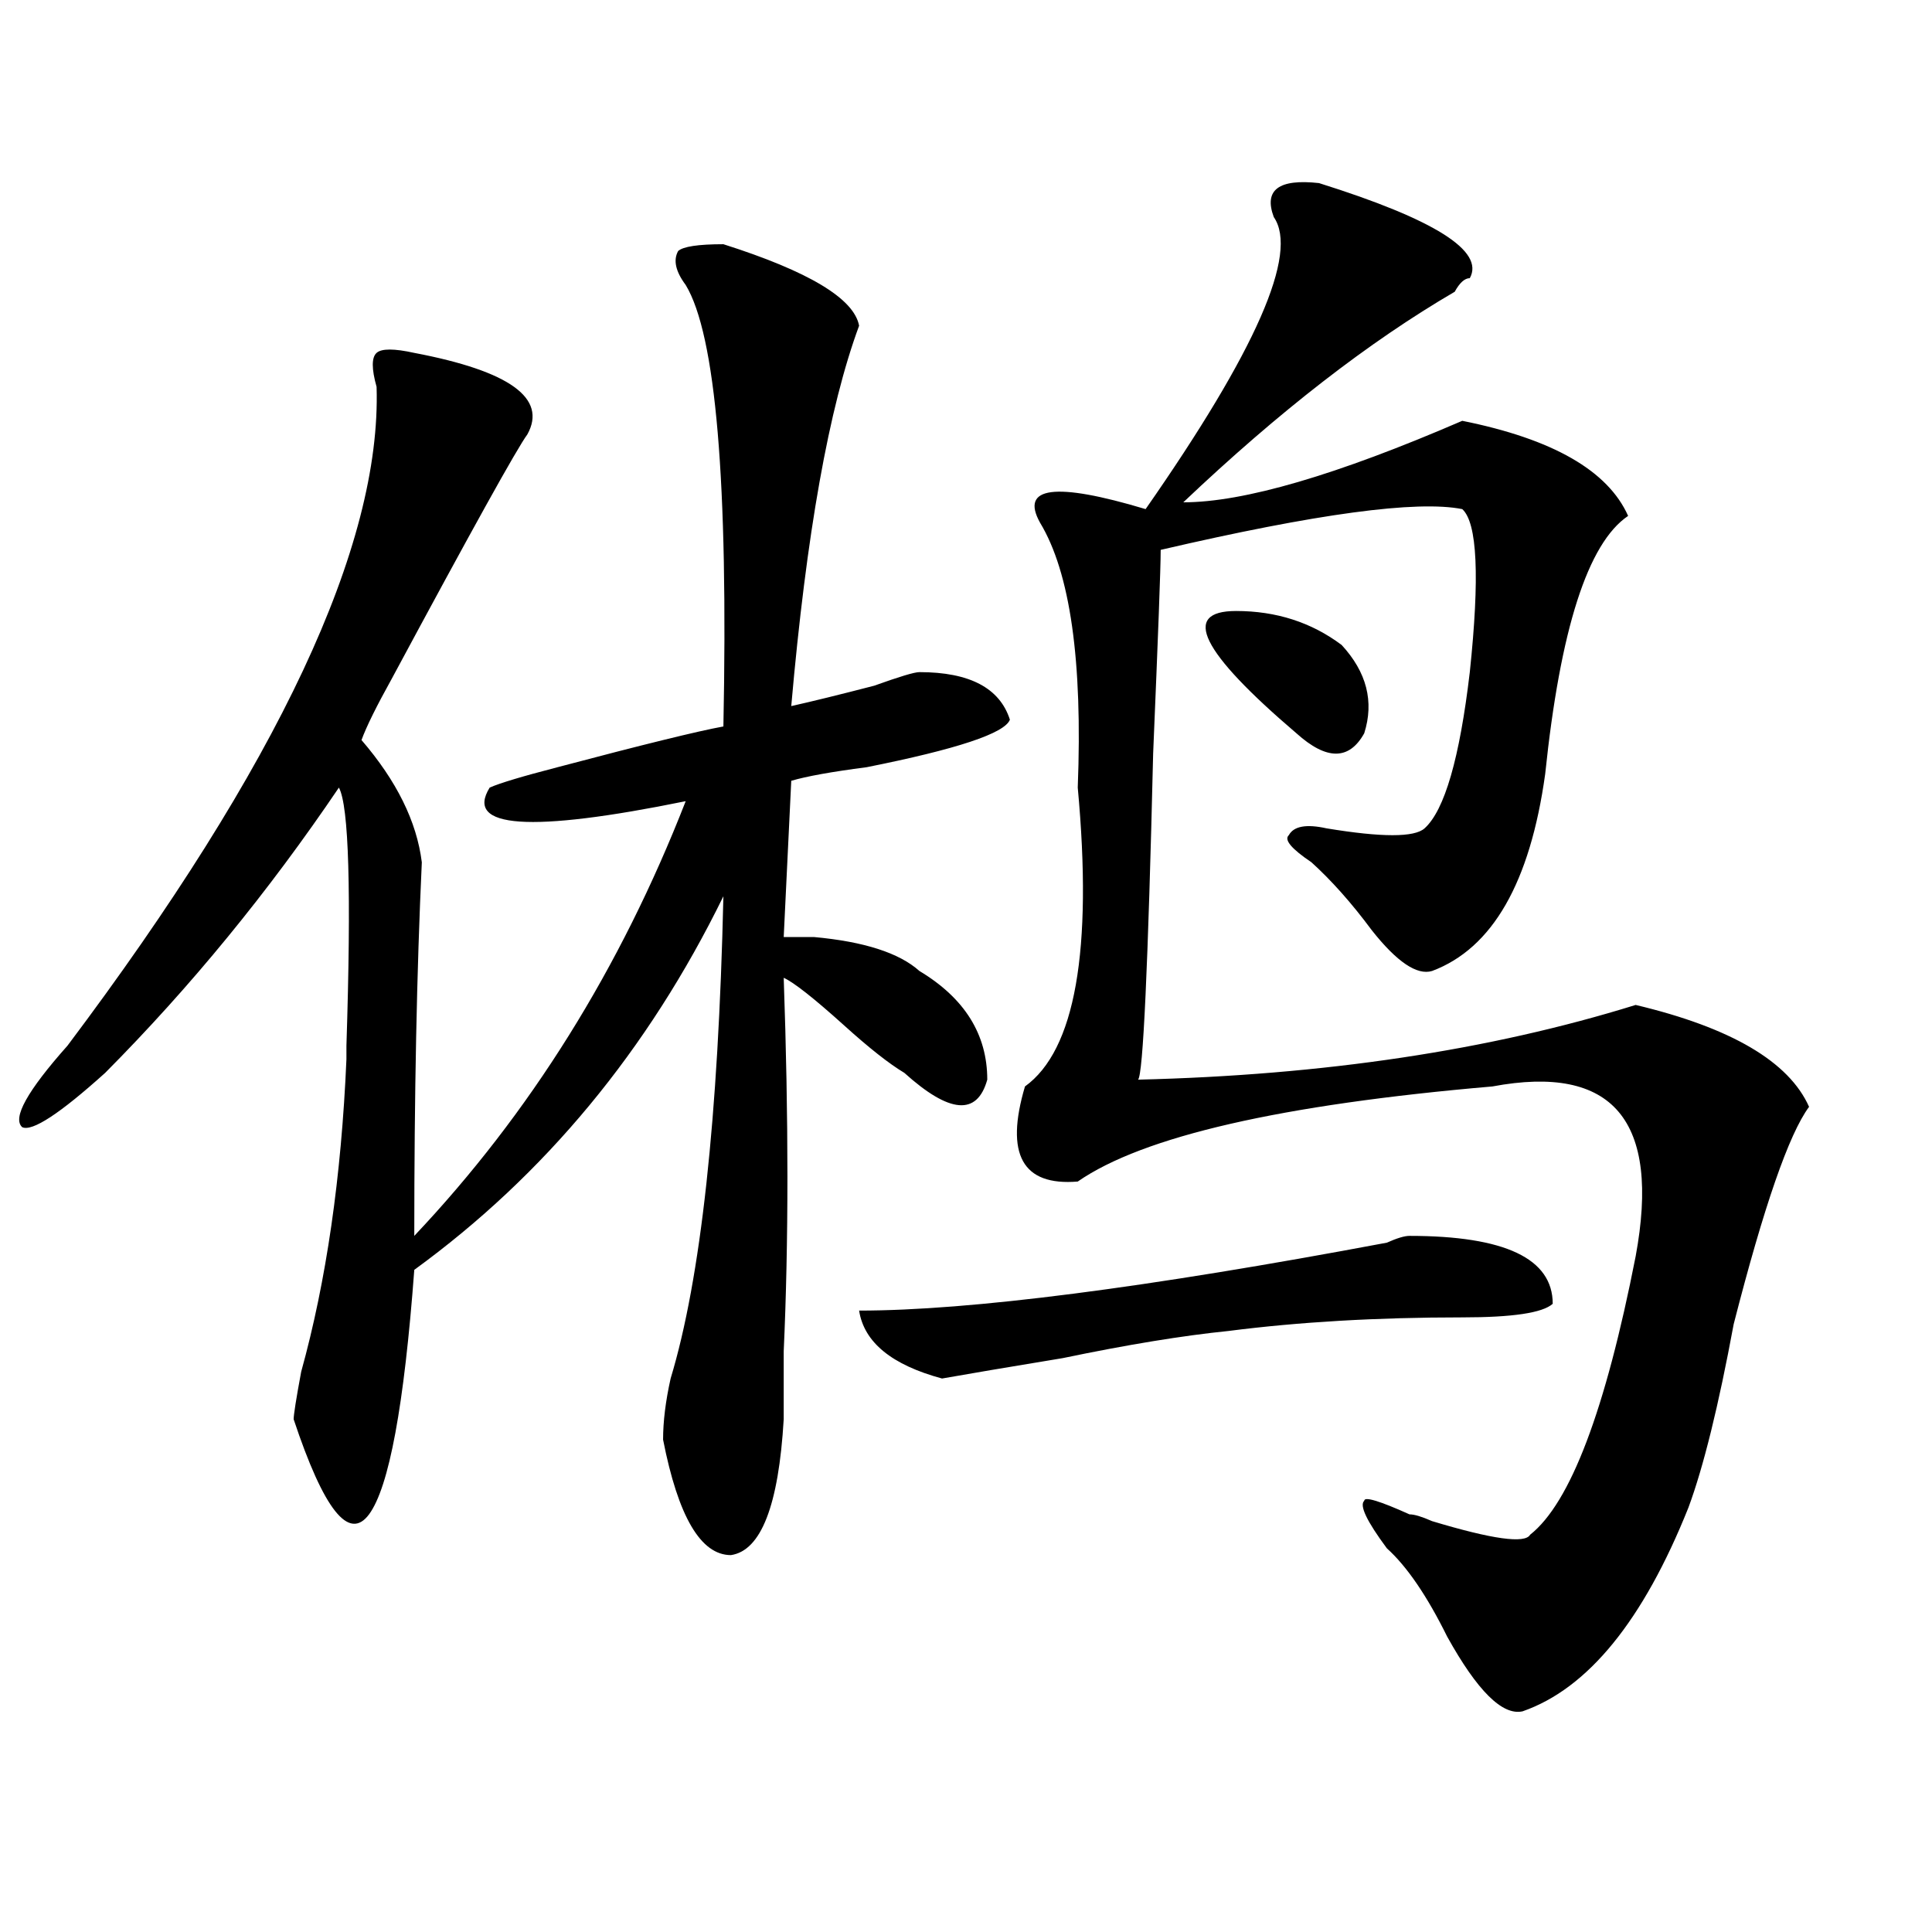
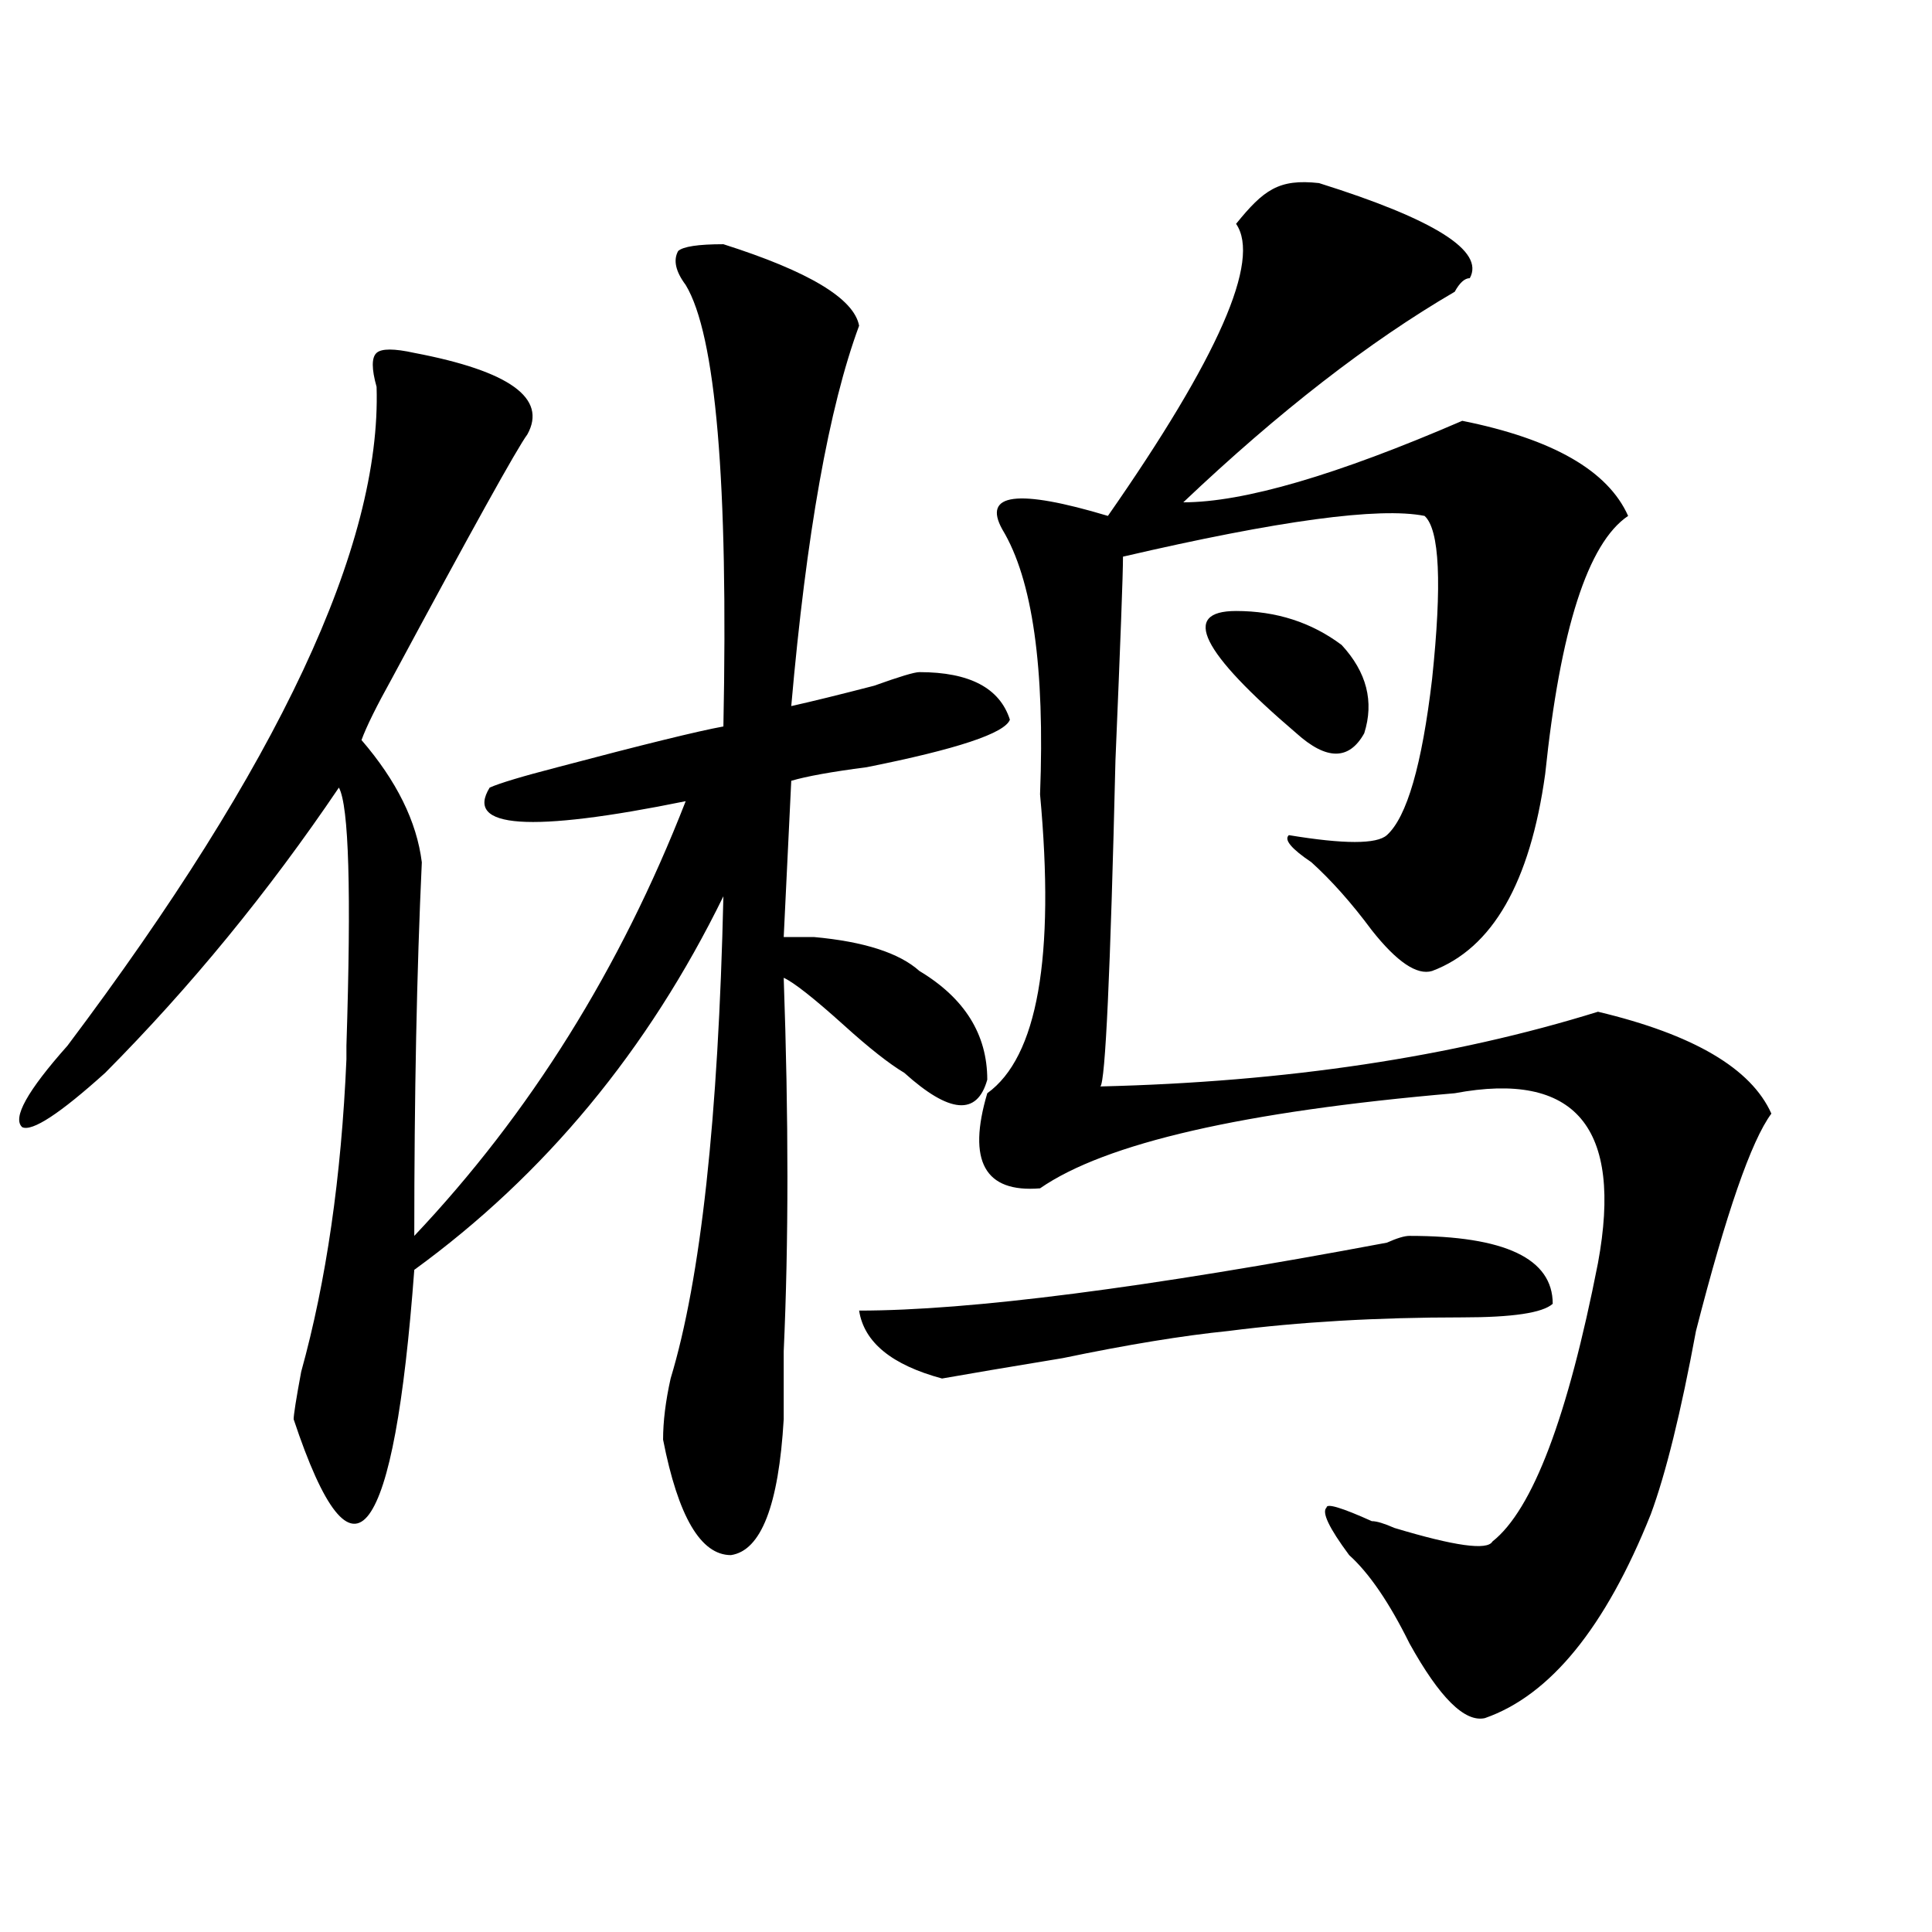
<svg xmlns="http://www.w3.org/2000/svg" version="1.1" id="图层_1" x="0px" y="0px" width="1000px" height="1000px" viewBox="0 0 1000 1000" enable-background="new 0 0 1000 1000" xml:space="preserve">
-   <path d="M374.43,126.406c44.206,14.063,67.62,28.125,70.242,42.188c-15.609,42.188-27.316,107.831-35.121,196.875  c10.365-2.308,24.694-5.823,42.926-10.547c12.987-4.669,20.792-7.031,23.414-7.031c25.975,0,41.584,8.239,46.828,24.609  c-2.622,7.031-27.316,15.271-74.145,24.609c-18.231,2.362-31.219,4.724-39.023,7.031L405.648,485c2.561,0,7.805,0,15.609,0  c25.975,2.362,44.206,8.239,54.633,17.578c23.414,14.063,35.121,32.849,35.121,56.25c-5.244,18.786-19.512,17.578-42.926-3.516  c-7.805-4.669-18.231-12.854-31.219-24.609c-15.609-14.063-26.036-22.247-31.219-24.609c2.561,72.675,2.561,137.109,0,193.359  c0,16.425,0,28.125,0,35.156c-2.622,44.55-11.707,68.005-27.316,70.313c-15.609,0-27.316-19.886-35.121-59.766  c0-9.339,1.28-19.886,3.902-31.641c15.609-51.526,24.694-134.747,27.316-249.609c-39.023,79.706-92.376,144.141-159.996,193.359  c-5.244,70.313-13.049,112.5-23.414,126.563c-10.427,14.063-23.414-2.308-39.023-49.219c0-2.308,1.28-10.547,3.902-24.609  c12.987-46.856,20.792-100.745,23.414-161.719v-7.031c2.561-79.651,1.28-124.2-3.902-133.594  c-36.463,53.942-76.767,103.161-120.973,147.656c-23.414,21.094-37.743,30.487-42.926,28.125  c-5.244-4.669,2.561-18.731,23.414-42.188c109.266-145.294,162.557-258.948,159.996-341.016c-2.622-9.339-2.622-15.216,0-17.578  c2.561-2.308,9.085-2.308,19.512,0c49.389,9.394,68.9,23.456,58.535,42.188c-5.244,7.031-28.658,49.219-70.242,126.563  c-7.805,14.063-13.049,24.609-15.609,31.641c18.17,21.094,28.597,42.188,31.219,63.281c-2.622,56.25-3.902,120.739-3.902,193.359  c59.815-63.281,106.644-138.263,140.484-225c-80.669,16.425-114.51,14.063-101.461-7.031c5.183-2.308,16.89-5.823,35.121-10.547  c44.206-11.7,72.803-18.731,85.852-21.094c2.561-126.563-3.902-202.698-19.512-228.516c-5.244-7.031-6.524-12.854-3.902-17.578  C353.576,127.614,361.381,126.406,374.43,126.406z M729.543,639.688c49.389,0,74.145,11.755,74.145,35.156  c-5.244,4.724-20.854,7.031-46.828,7.031c-44.268,0-84.571,2.362-120.973,7.031c-23.414,2.362-52.072,7.031-85.852,14.063  c-28.658,4.724-49.45,8.239-62.438,10.547c-26.036-7.031-40.365-18.731-42.926-35.156c57.193,0,148.289-11.7,273.164-35.156  C723.019,640.896,726.921,639.688,729.543,639.688z M682.715,94.766c59.815,18.786,85.852,35.156,78.047,49.219  c-2.622,0-5.244,2.362-7.805,7.031C708.689,176.833,661.861,213.144,612.473,260c31.219,0,79.327-14.063,144.387-42.188  c46.828,9.394,75.425,25.817,85.852,49.219c-20.854,14.063-35.121,58.612-42.926,133.594c-7.805,56.25-27.316,90.253-58.535,101.953  c-7.805,2.362-18.231-4.669-31.219-21.094c-10.427-14.063-20.854-25.763-31.219-35.156c-10.427-7.031-14.329-11.7-11.707-14.063  c2.561-4.669,9.085-5.823,19.512-3.516c28.597,4.724,45.486,4.724,50.73,0c10.365-9.339,18.17-36.31,23.414-80.859  c5.183-49.219,3.902-77.344-3.902-84.375c-23.414-4.669-75.486,2.362-156.094,21.094c0,9.394-1.342,44.55-3.902,105.469  c-2.622,110.192-5.244,166.442-7.805,168.75c96.217-2.308,182.068-15.216,257.555-38.672c49.389,11.755,79.327,29.333,89.754,52.734  c-10.427,14.063-23.414,51.581-39.023,112.5c-7.805,42.188-15.609,73.828-23.414,94.922  c-23.414,58.557-52.072,93.713-85.852,105.469c-10.427,2.307-23.414-10.547-39.023-38.672  c-10.427-21.094-20.854-36.365-31.219-45.703c-10.427-14.063-14.329-22.247-11.707-24.609c0-2.308,7.805,0,23.414,7.031  c2.561,0,6.463,1.208,11.707,3.516c31.219,9.394,48.108,11.755,50.73,7.031c20.792-16.37,39.023-64.435,54.633-144.141  c12.987-70.313-11.707-99.591-74.145-87.891c-109.266,9.394-180.85,25.817-214.629,49.219  c-28.658,2.362-37.743-14.063-27.316-49.219c25.975-18.731,35.121-70.313,27.316-154.688c2.561-65.589-3.902-111.292-19.512-137.109  c-10.427-18.731,7.805-21.094,54.633-7.031c57.193-82.013,79.327-132.386,66.34-151.172  C654.057,98.281,661.861,92.458,682.715,94.766z M639.789,316.25c20.792,0,39.023,5.878,54.633,17.578  c12.987,14.063,16.89,29.333,11.707,45.703c-7.805,14.063-19.512,14.063-35.121,0C621.558,337.344,611.131,316.25,639.789,316.25z" />
+   <path d="M374.43,126.406c44.206,14.063,67.62,28.125,70.242,42.188c-15.609,42.188-27.316,107.831-35.121,196.875  c10.365-2.308,24.694-5.823,42.926-10.547c12.987-4.669,20.792-7.031,23.414-7.031c25.975,0,41.584,8.239,46.828,24.609  c-2.622,7.031-27.316,15.271-74.145,24.609c-18.231,2.362-31.219,4.724-39.023,7.031L405.648,485c2.561,0,7.805,0,15.609,0  c25.975,2.362,44.206,8.239,54.633,17.578c23.414,14.063,35.121,32.849,35.121,56.25c-5.244,18.786-19.512,17.578-42.926-3.516  c-7.805-4.669-18.231-12.854-31.219-24.609c-15.609-14.063-26.036-22.247-31.219-24.609c2.561,72.675,2.561,137.109,0,193.359  c0,16.425,0,28.125,0,35.156c-2.622,44.55-11.707,68.005-27.316,70.313c-15.609,0-27.316-19.886-35.121-59.766  c0-9.339,1.28-19.886,3.902-31.641c15.609-51.526,24.694-134.747,27.316-249.609c-39.023,79.706-92.376,144.141-159.996,193.359  c-5.244,70.313-13.049,112.5-23.414,126.563c-10.427,14.063-23.414-2.308-39.023-49.219c0-2.308,1.28-10.547,3.902-24.609  c12.987-46.856,20.792-100.745,23.414-161.719v-7.031c2.561-79.651,1.28-124.2-3.902-133.594  c-36.463,53.942-76.767,103.161-120.973,147.656c-23.414,21.094-37.743,30.487-42.926,28.125  c-5.244-4.669,2.561-18.731,23.414-42.188c109.266-145.294,162.557-258.948,159.996-341.016c-2.622-9.339-2.622-15.216,0-17.578  c2.561-2.308,9.085-2.308,19.512,0c49.389,9.394,68.9,23.456,58.535,42.188c-5.244,7.031-28.658,49.219-70.242,126.563  c-7.805,14.063-13.049,24.609-15.609,31.641c18.17,21.094,28.597,42.188,31.219,63.281c-2.622,56.25-3.902,120.739-3.902,193.359  c59.815-63.281,106.644-138.263,140.484-225c-80.669,16.425-114.51,14.063-101.461-7.031c5.183-2.308,16.89-5.823,35.121-10.547  c44.206-11.7,72.803-18.731,85.852-21.094c2.561-126.563-3.902-202.698-19.512-228.516c-5.244-7.031-6.524-12.854-3.902-17.578  C353.576,127.614,361.381,126.406,374.43,126.406z M729.543,639.688c49.389,0,74.145,11.755,74.145,35.156  c-5.244,4.724-20.854,7.031-46.828,7.031c-44.268,0-84.571,2.362-120.973,7.031c-23.414,2.362-52.072,7.031-85.852,14.063  c-28.658,4.724-49.45,8.239-62.438,10.547c-26.036-7.031-40.365-18.731-42.926-35.156c57.193,0,148.289-11.7,273.164-35.156  C723.019,640.896,726.921,639.688,729.543,639.688z M682.715,94.766c59.815,18.786,85.852,35.156,78.047,49.219  c-2.622,0-5.244,2.362-7.805,7.031C708.689,176.833,661.861,213.144,612.473,260c31.219,0,79.327-14.063,144.387-42.188  c46.828,9.394,75.425,25.817,85.852,49.219c-20.854,14.063-35.121,58.612-42.926,133.594c-7.805,56.25-27.316,90.253-58.535,101.953  c-7.805,2.362-18.231-4.669-31.219-21.094c-10.427-14.063-20.854-25.763-31.219-35.156c-10.427-7.031-14.329-11.7-11.707-14.063  c28.597,4.724,45.486,4.724,50.73,0c10.365-9.339,18.17-36.31,23.414-80.859  c5.183-49.219,3.902-77.344-3.902-84.375c-23.414-4.669-75.486,2.362-156.094,21.094c0,9.394-1.342,44.55-3.902,105.469  c-2.622,110.192-5.244,166.442-7.805,168.75c96.217-2.308,182.068-15.216,257.555-38.672c49.389,11.755,79.327,29.333,89.754,52.734  c-10.427,14.063-23.414,51.581-39.023,112.5c-7.805,42.188-15.609,73.828-23.414,94.922  c-23.414,58.557-52.072,93.713-85.852,105.469c-10.427,2.307-23.414-10.547-39.023-38.672  c-10.427-21.094-20.854-36.365-31.219-45.703c-10.427-14.063-14.329-22.247-11.707-24.609c0-2.308,7.805,0,23.414,7.031  c2.561,0,6.463,1.208,11.707,3.516c31.219,9.394,48.108,11.755,50.73,7.031c20.792-16.37,39.023-64.435,54.633-144.141  c12.987-70.313-11.707-99.591-74.145-87.891c-109.266,9.394-180.85,25.817-214.629,49.219  c-28.658,2.362-37.743-14.063-27.316-49.219c25.975-18.731,35.121-70.313,27.316-154.688c2.561-65.589-3.902-111.292-19.512-137.109  c-10.427-18.731,7.805-21.094,54.633-7.031c57.193-82.013,79.327-132.386,66.34-151.172  C654.057,98.281,661.861,92.458,682.715,94.766z M639.789,316.25c20.792,0,39.023,5.878,54.633,17.578  c12.987,14.063,16.89,29.333,11.707,45.703c-7.805,14.063-19.512,14.063-35.121,0C621.558,337.344,611.131,316.25,639.789,316.25z" />
</svg>